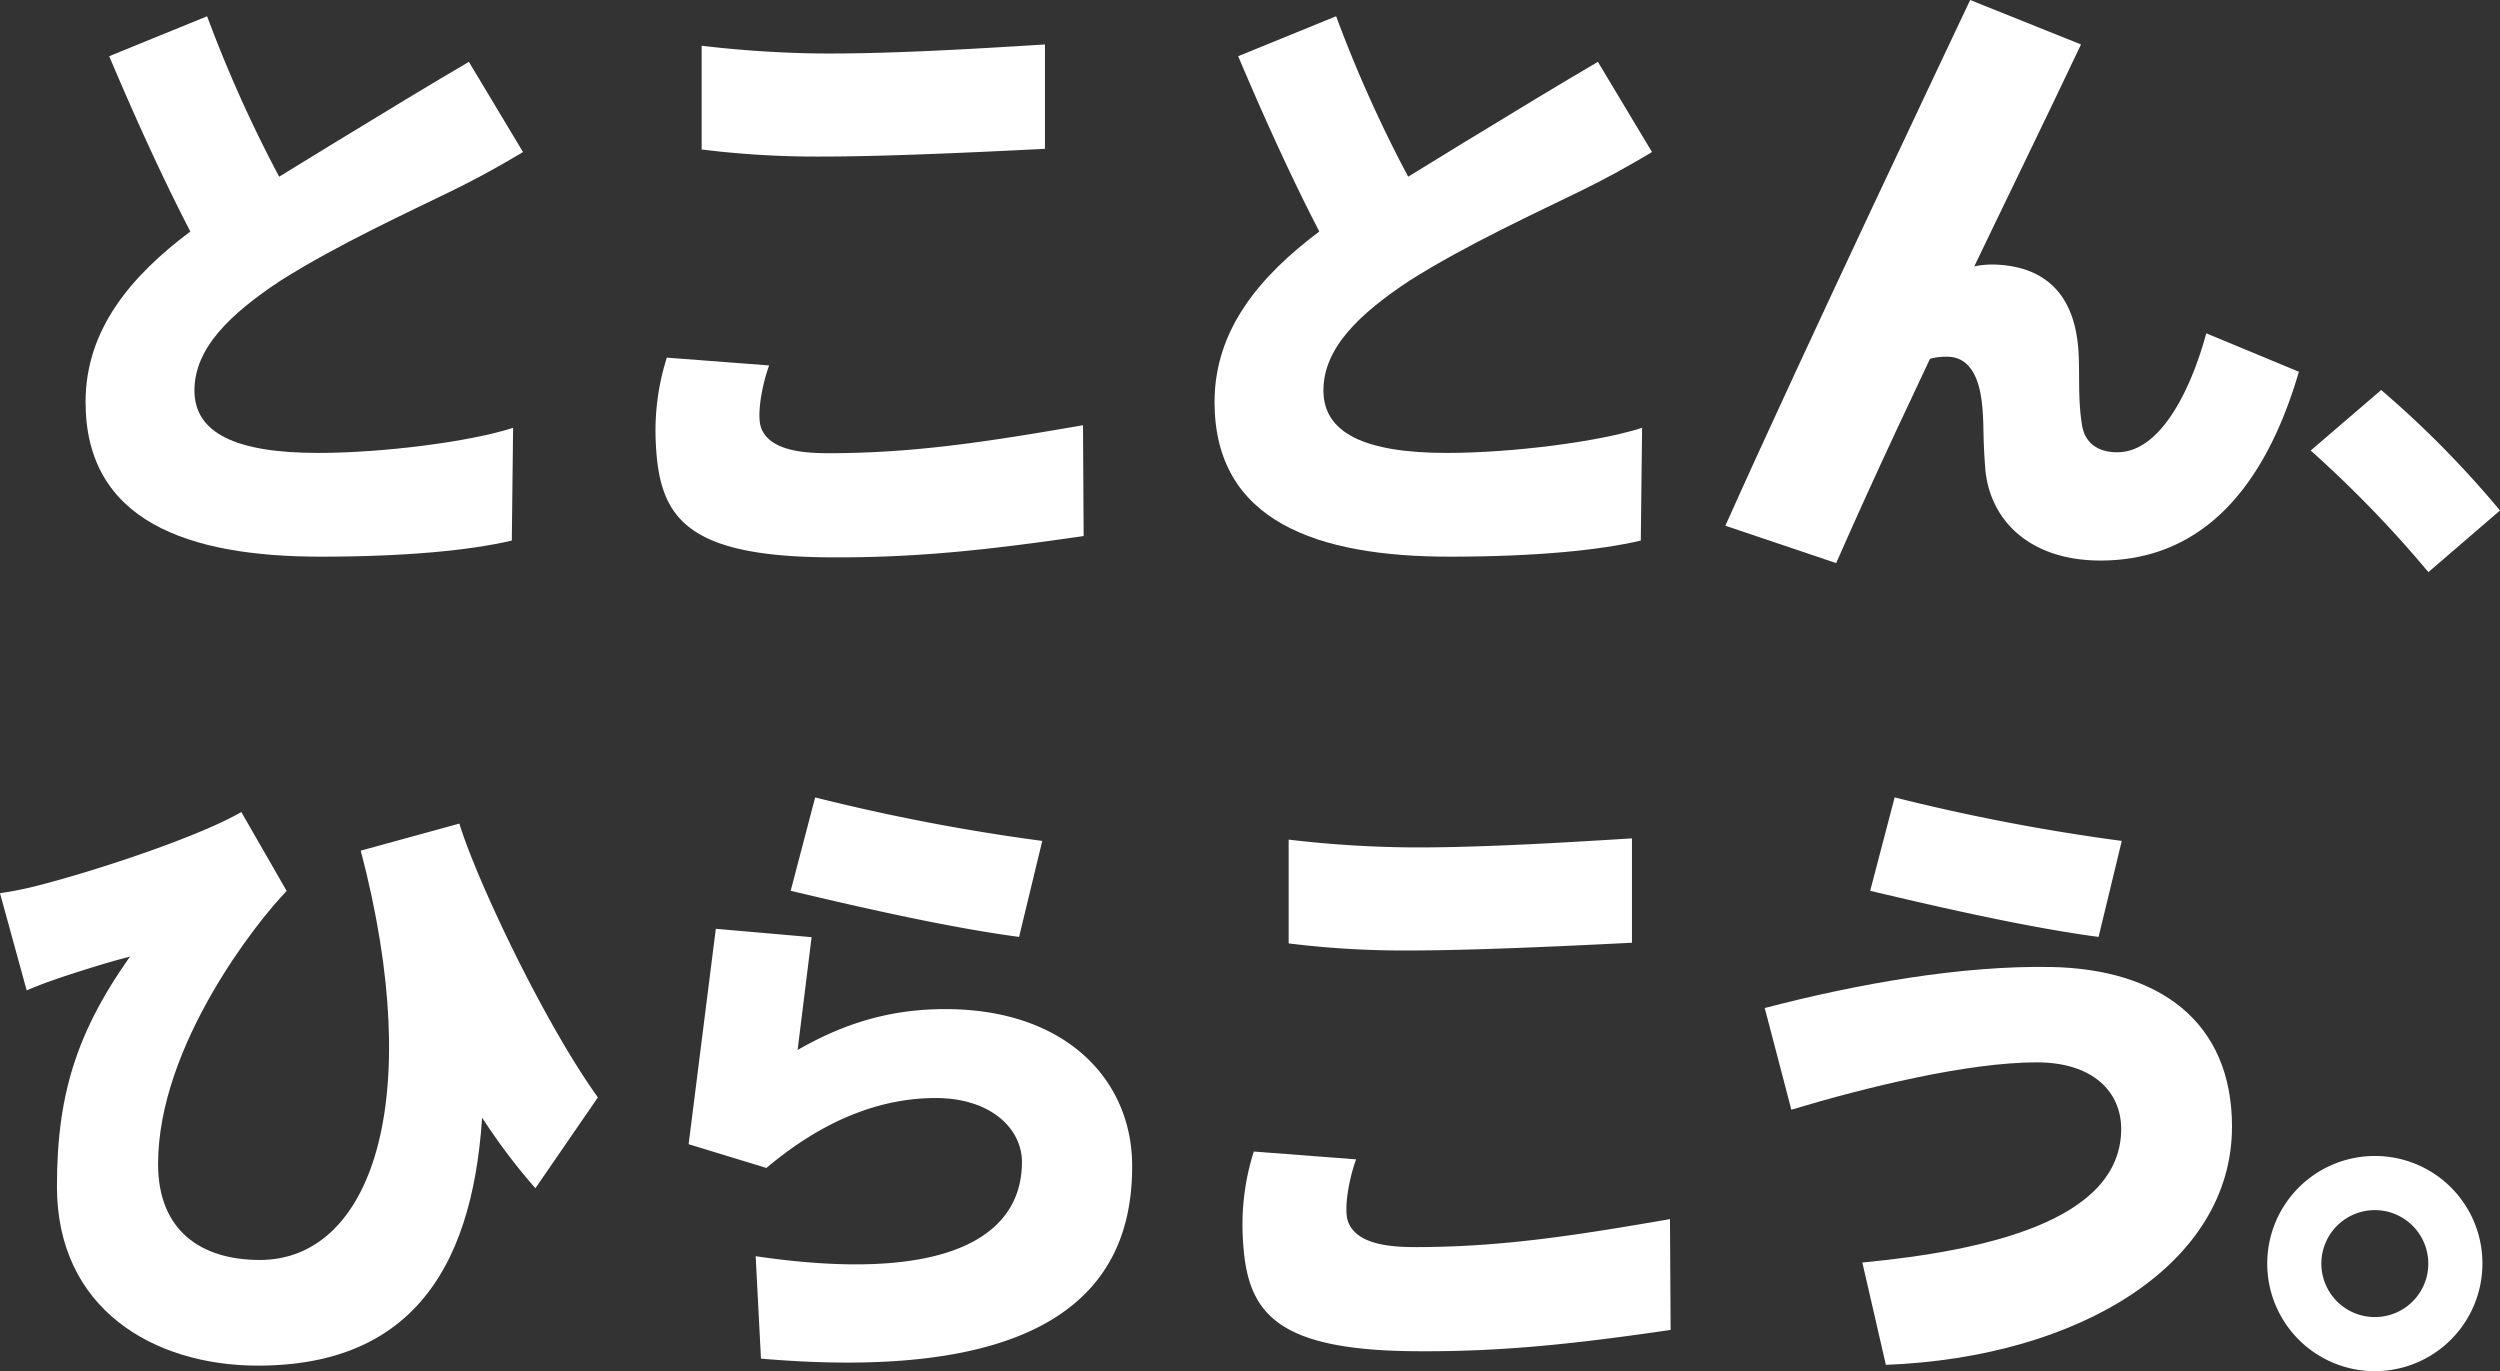
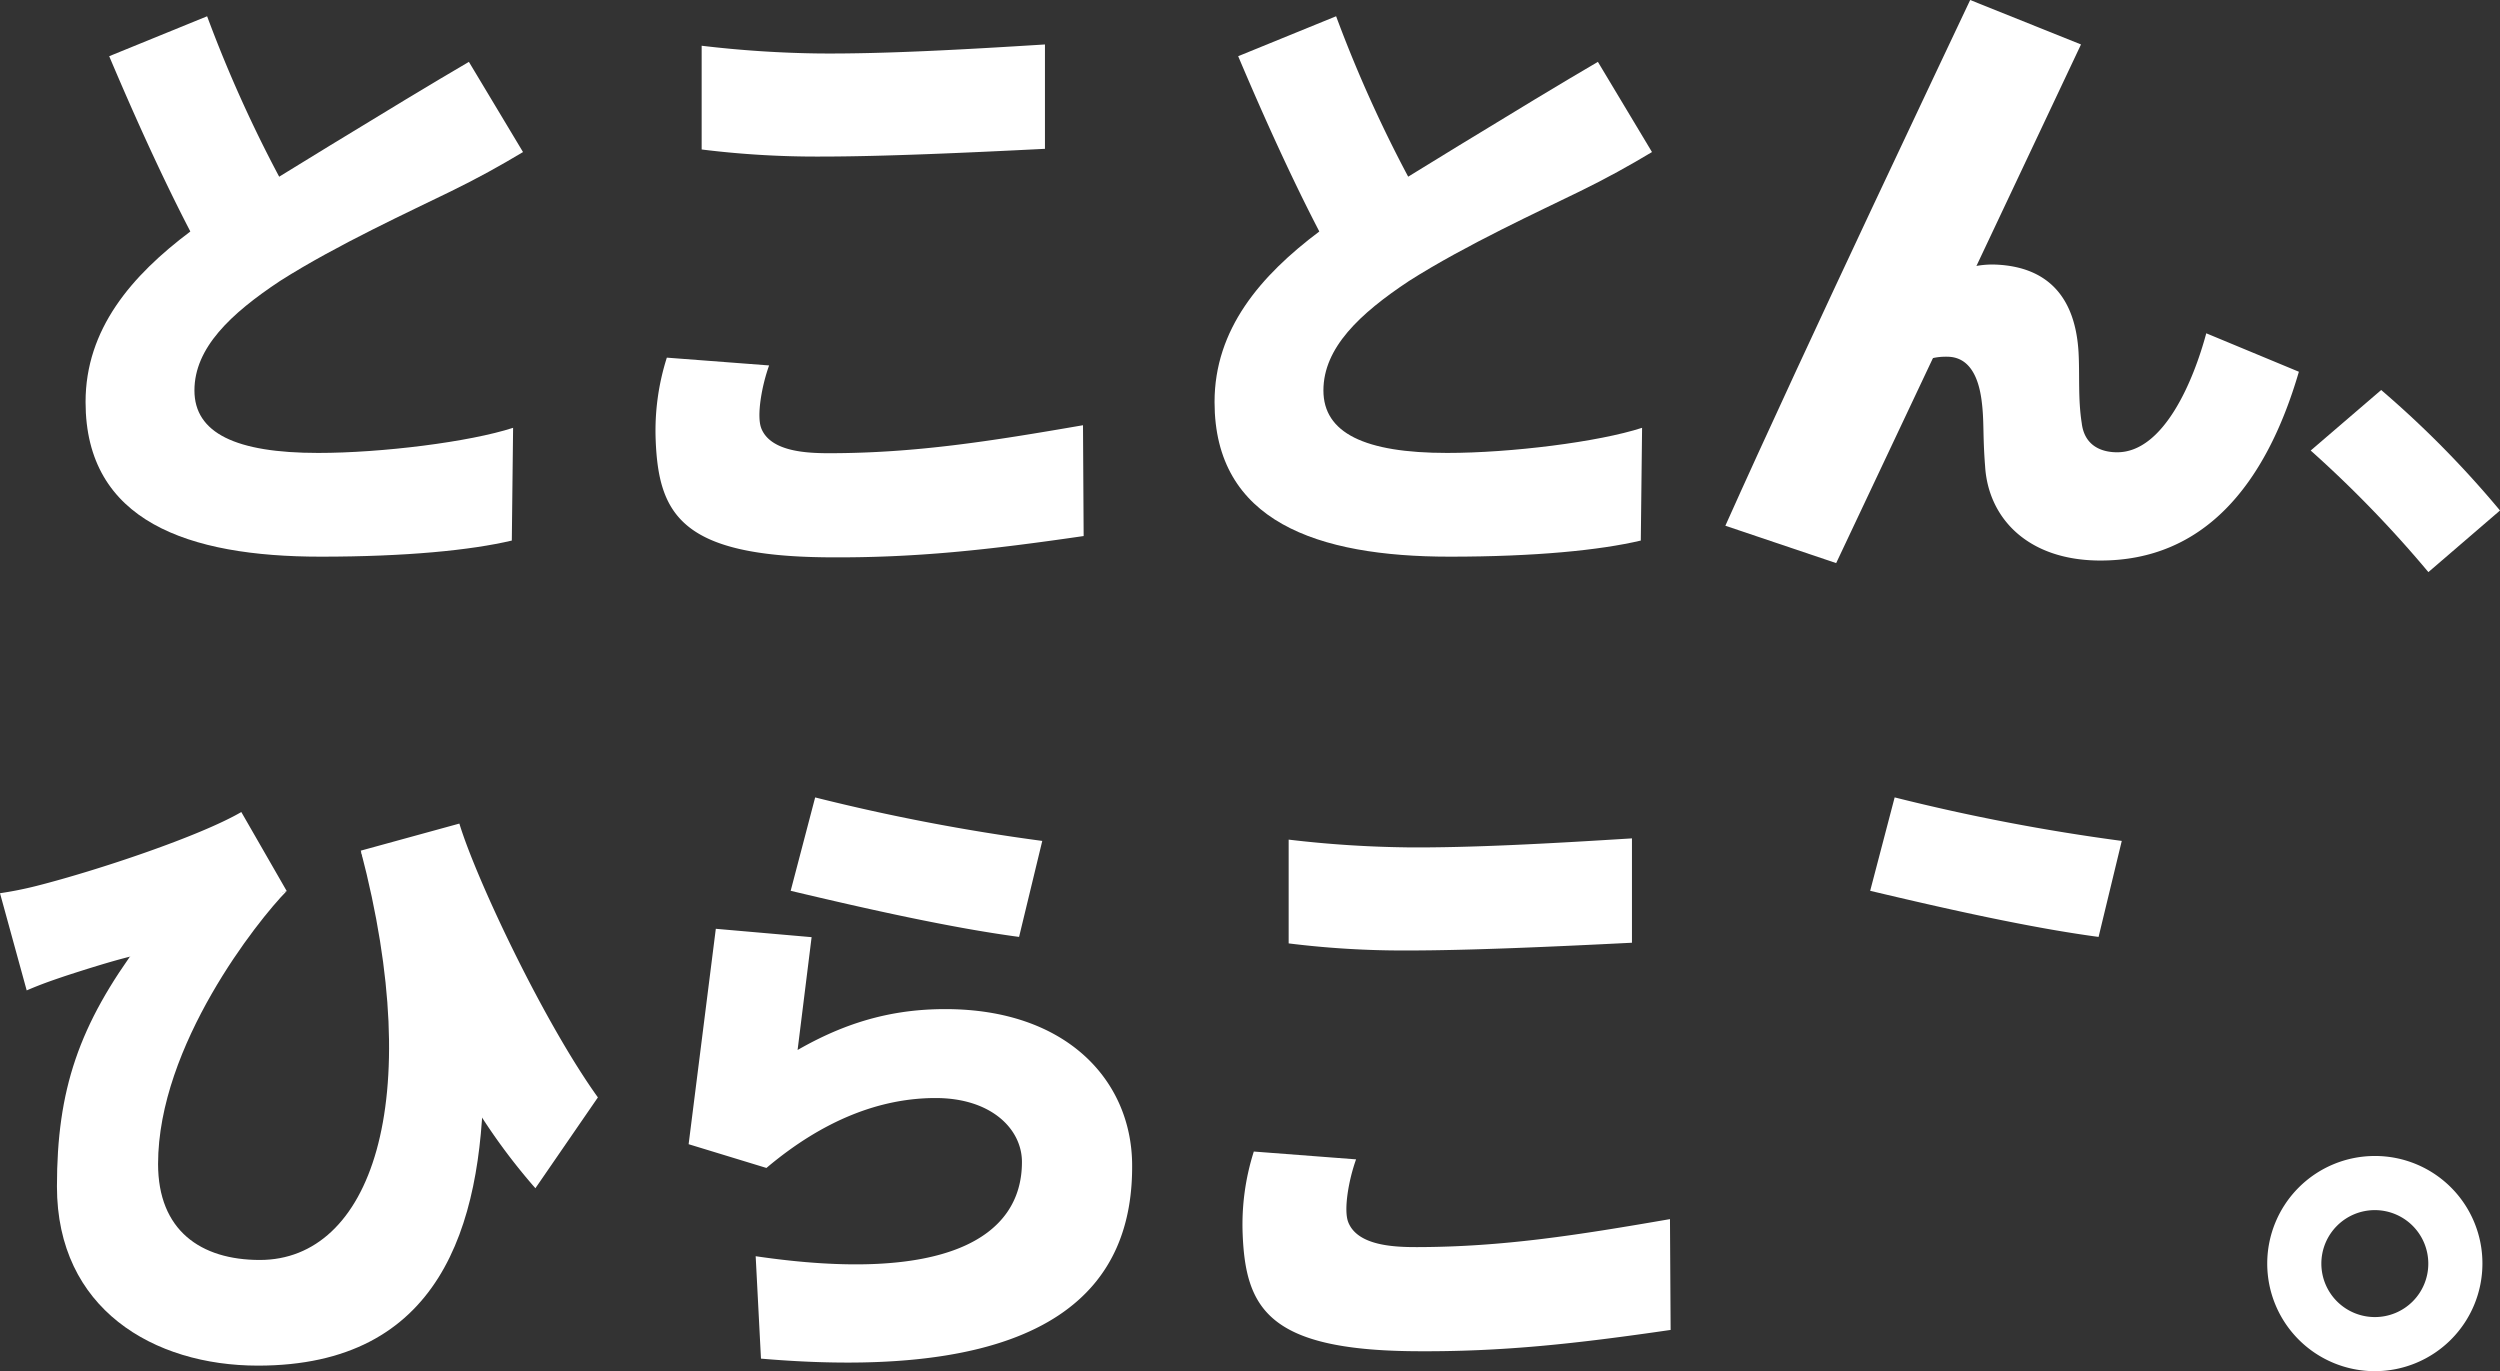
<svg xmlns="http://www.w3.org/2000/svg" width="405.216" height="222.25" viewBox="0 0 405.216 222.25">
  <rect x="0" y="0" width="405.216" height="222.25" fill="#333333" stroke="none" />
  <path d="M71.217,6.566l8.772,14.62c-3.655,2.193-7.415,4.281-11.7,6.37-6.161,3.029-18.484,8.668-27.673,14.516C32.578,47.4,26.73,52.933,26.73,59.825s6.683,10.129,20.051,10.129c10.339,0,24.54-1.776,31.6-4.072l-.208,18.275C71.53,85.724,61.088,86.769,47.2,86.769c-21.512,0-38.116-5.744-38.116-25.064,0-11.8,7.415-20.468,17.022-27.673,11.314-7,33.894-20.92,45.113-27.466" transform="translate(4.785 3.46)" fill="#fff" />
  <path d="M25.9,38.8c-4.8-8.981-9.713-19.736-14.307-30.6L27.464,1.728A213.215,213.215,0,0,0,40.1,29.507" transform="translate(6.107 0.91)" fill="#fff" />
  <path d="M191.065,6.566l8.77,14.62c-3.654,2.193-7.413,4.281-11.694,6.37-6.161,3.029-18.484,8.668-27.673,14.516-8.042,5.326-13.89,10.861-13.89,17.753s6.683,10.129,20.051,10.129c10.339,0,24.539-1.776,31.6-4.072l-.208,18.275c-6.64,1.567-17.083,2.611-30.973,2.611-21.514,0-38.116-5.744-38.116-25.064,0-11.8,7.415-20.468,17.02-27.673,11.316-7,33.894-20.92,45.115-27.466" transform="translate(67.931 3.46)" fill="#fff" />
  <path d="M145.746,38.8c-4.8-8.981-9.712-19.736-14.307-30.6l15.874-6.476a213.21,213.21,0,0,0,12.636,27.779" transform="translate(69.253 0.91)" fill="#fff" />
  <path d="M86.721,66.91c1.509,3.887,7.579,4.068,11.2,4.062,13.889-.029,25.853-1.924,40.956-4.535l.105,17.962c-15.1,2.193-27.218,3.585-41.733,3.446-23.462-.224-27.175-6.953-27.637-19.063a39.014,39.014,0,0,1,1.811-13.3L88,56.745c-1.217,3.376-2.038,8.2-1.275,10.164M96.2,6.181c10.442.082,23.183-.626,36.511-1.461V21.636c-12.491.628-26.276,1.254-36.407,1.254a150.643,150.643,0,0,1-19.237-1.148V4.928A179.382,179.382,0,0,0,96.2,6.181" transform="translate(36.662 2.487)" fill="#fff" />
-   <path d="M201.117,91.271l-17.962-6.057C196.191,56.087,220.211,5.6,222.839,0L240.8,7.205c-11.508,24.306-27.461,56.2-39.684,84.066" transform="translate(96.501)" fill="#fff" />
+   <path d="M201.117,91.271l-17.962-6.057C196.191,56.087,220.211,5.6,222.839,0L240.8,7.205" transform="translate(96.501)" fill="#fff" />
  <path d="M245.292,51.211,256.718,41.4A162.937,162.937,0,0,1,275.976,60.93l-11.609,9.987a188.451,188.451,0,0,0-19.075-19.706" transform="translate(129.24 21.815)" fill="#fff" />
  <path d="M206.052,33.463a14.572,14.572,0,0,1,11.917-5.369c8.346.368,12.846,5.222,13.368,14.2.209,3.759-.105,7.55.522,11.519.417,3.446,2.924,4.7,5.743,4.7,7.624,0,12.432-11.806,14.437-19.286l15.012,6.233c-5.43,18.588-15.559,30.6-32.164,30.6-11.8,0-18.17-6.892-18.692-15.247-.418-5.326-.124-7.364-.585-10.794-.544-4.034-2.133-6.871-5.369-6.99-2.307-.086-6.877.455-9.882,6.819" transform="translate(105.566 14.795)" fill="#fff" />
  <path d="M149.032,151.187c1.509,3.887,7.579,4.068,11.2,4.061,13.889-.029,25.853-1.924,40.956-4.535l.105,17.962c-15.1,2.193-27.218,3.585-41.733,3.446-23.462-.224-27.175-6.953-27.637-19.063a39.014,39.014,0,0,1,1.811-13.3l16.576,1.267c-1.217,3.376-2.038,8.2-1.275,10.164m9.48-60.729c10.442.082,23.183-.626,36.511-1.461v16.916c-12.491.628-26.276,1.254-36.407,1.254a150.639,150.639,0,0,1-19.237-1.148V89.2a179.386,179.386,0,0,0,19.133,1.254" transform="translate(69.492 46.891)" fill="#fff" />
  <path d="M60.15,97.472C59.628,95.8,59,94.13,58.48,92.46l15.977-4.387c2.75,9.045,13.658,32.13,22.453,44.383L86.779,147.18a98.864,98.864,0,0,1-10.233-13.992M21.528,109.533c-3.257.759-8.56,2.46-11.059,3.28-2.293.779-3.788,1.292-6.143,2.3L0,99.361a58.612,58.612,0,0,0,5.938-1.189c9.932-2.522,26.5-8.077,33.175-11.971L46.469,99" transform="translate(0 45.418)" fill="#fff" />
  <path d="M87.367,127.67c8.972-5.833,17.309-8.709,27.334-8.709,19.633,0,30.128,11.523,30.284,25.062.22,19.2-11.836,35.731-60.158,31.591l-.86-16.6c30.493,4.491,43.186-2.922,43.159-15.3-.011-5.306-4.967-10.339-13.992-10.339-8.889,0-18.142,3.5-27.423,11.333m0,0L73.1,140.858l4.407-34.914L93.033,107.3l-2.315,18.636M130.42,91.7l-3.759,15.56c-10.965-1.463-24.412-4.475-37.021-7.473L93.609,84.65A328.579,328.579,0,0,0,130.42,91.7m174.973,0-3.759,15.56c-10.966-1.463-24.412-4.475-37.021-7.473l3.968-15.142A328.515,328.515,0,0,0,305.393,91.7" transform="translate(38.517 44.601)" fill="#fff" />
-   <path d="M231.431,118.113c-11.174,0-27.62,4.011-39.783,7.677l-4.312-16.483c15-3.924,31.932-6.917,46.393-6.65,17.437.322,29.344,8.755,29.344,25.881,0,22.244-24.664,37.384-56.105,38.606l-3.81-16.585c19.529-1.884,41.954-6.624,41.954-21.662,0-5.848-4.387-10.784-13.681-10.784" transform="translate(98.704 54.08)" fill="#fff" />
  <path d="M275.557,140.154a17.439,17.439,0,1,1-17.44-17.44,17.4,17.4,0,0,1,17.44,17.44m-8.772,0a8.667,8.667,0,1,0-8.668,8.668,8.647,8.647,0,0,0,8.668-8.668" transform="translate(126.809 64.656)" fill="#fff" />
  <path d="M75.2,127.273c-.293,24.09-7.123,46.5-36.572,46.5-16.918,0-32.582-9.19-32.582-29.031,0-15.666,3.51-26.14,13.536-39.612l23.7-8.289c-4.636,4.715-20.845,25.03-20.845,44.246,0,10.755,6.891,15.559,16.5,15.559,17.865,0,27.108-25.319,16.356-66.345Z" transform="translate(3.184 47.577)" fill="#fff" />
</svg>